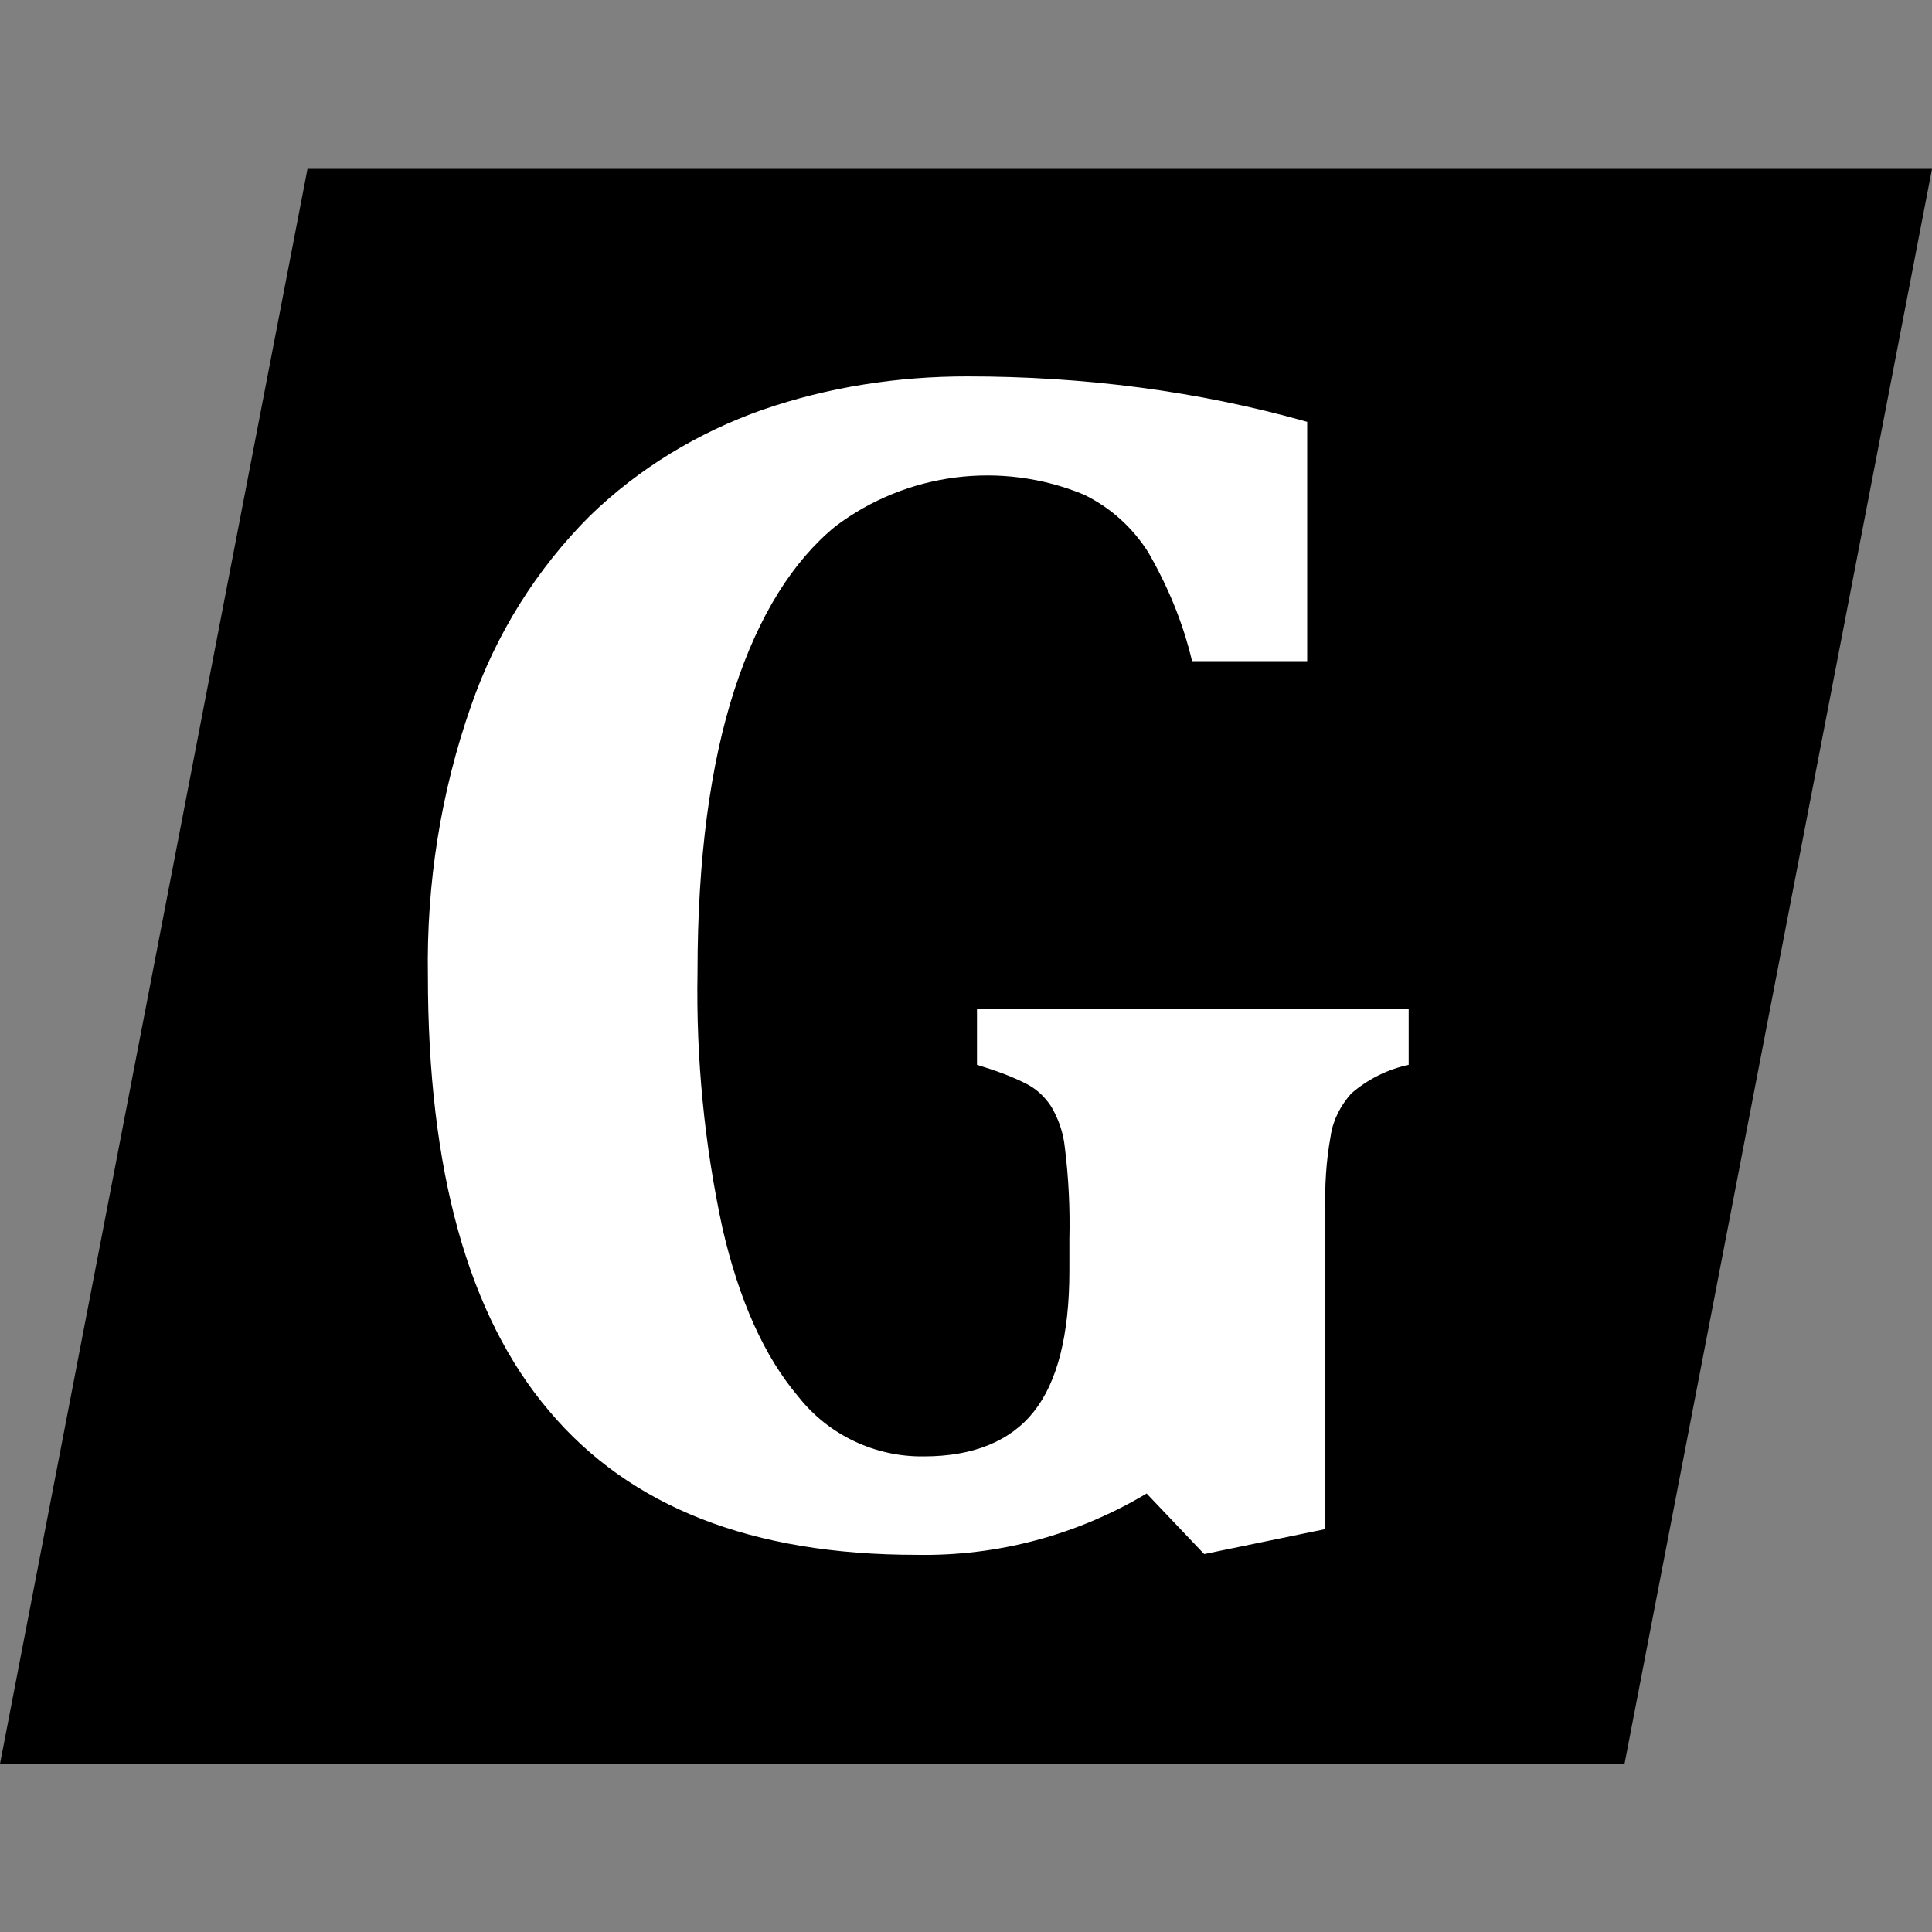
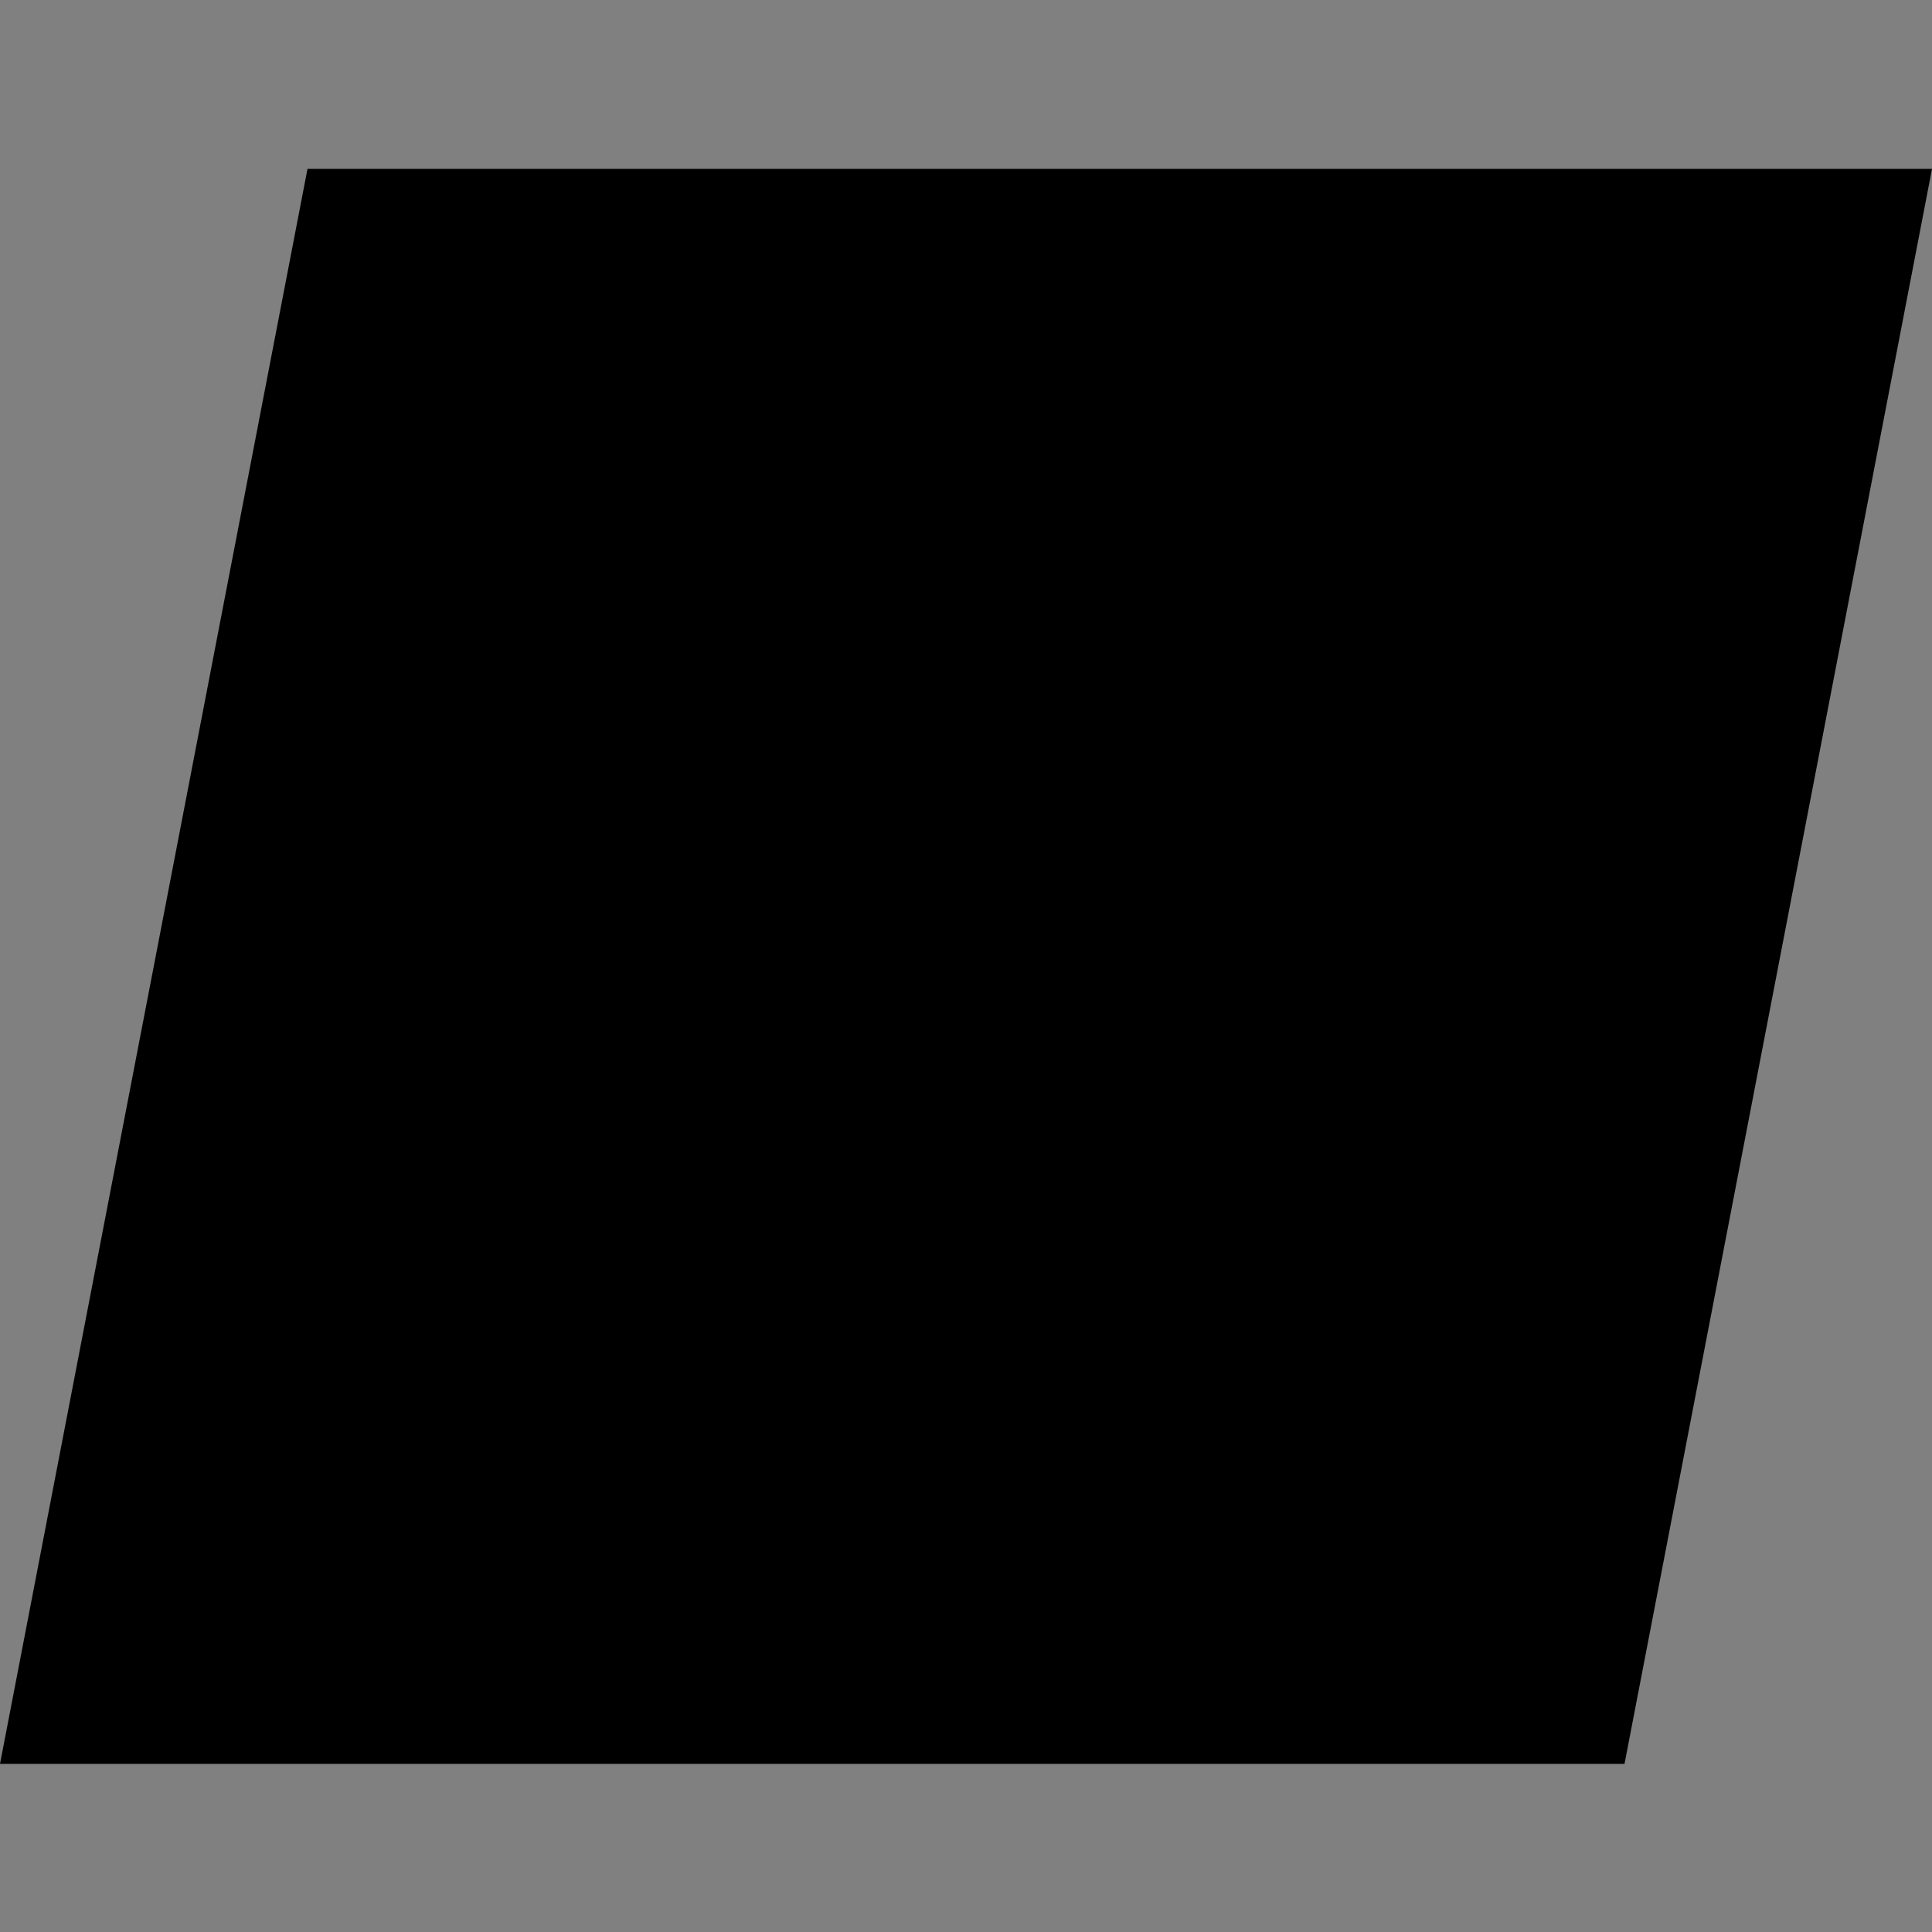
<svg xmlns="http://www.w3.org/2000/svg" xml:space="preserve" style="enable-background:new 0 0 255.1 255.1;" viewBox="0 0 255.1 255.1" y="0px" x="0px" id="classic" version="1.1">
  <rect x="0" y="0" width="255.1" height="255.1" fill="#808080" stroke="none" />
  <style type="text/css">
	.st0{fill:#FFFFFF;}
</style>
  <g>
    <polygon points="214.3,22.3 40.8,22.3 40.6,22.3 0,232.9 40.8,232.9 214.3,232.9 214.5,232.9 255.1,22.3" />
-     <path d="M172.6,55.7v31.6h-15.2c-1.2-5.1-3.2-9.9-5.8-14.4c-2.1-3.3-5-5.9-8.5-7.6c-10.9-4.5-23.4-2.9-32.8,4.2   C104.7,74.1,100.2,81.2,97,91s-4.9,22.3-4.9,37.4c-0.2,11.3,0.9,22.7,3.3,33.8c2.2,9.5,5.5,16.9,10,22.2c4,5.1,10.2,8,16.6,7.9   c6.5,0,11.4-2,14.5-5.9c3.1-3.9,4.7-10.1,4.7-18.6v-4.2c0.1-4-0.1-8.1-0.6-12.1c-0.2-1.9-0.8-3.7-1.8-5.4c-0.8-1.2-1.8-2.2-3.1-2.9   c-2.1-1.1-4.4-1.9-6.7-2.6v-7.4h57v7.4c-2.8,0.6-5.4,1.9-7.6,3.8c-1.4,1.6-2.4,3.5-2.7,5.6c-0.6,3.3-0.8,6.6-0.7,9.9v42l-16,3.3   l-7.6-8c-9.2,5.5-19.7,8.3-30.4,8.1c-21.7,0-37.8-6.3-48.5-19c-10.7-12.6-16-31.8-16-57.5c-0.2-12.1,1.7-24.2,5.7-35.6   c3.3-9.5,8.6-18,15.7-25.1c6.5-6.3,14.3-11,22.8-14c8.7-3,17.8-4.4,27-4.4C143,49.7,158.1,51.6,172.6,55.7z" class="st0" />
  </g>
</svg>